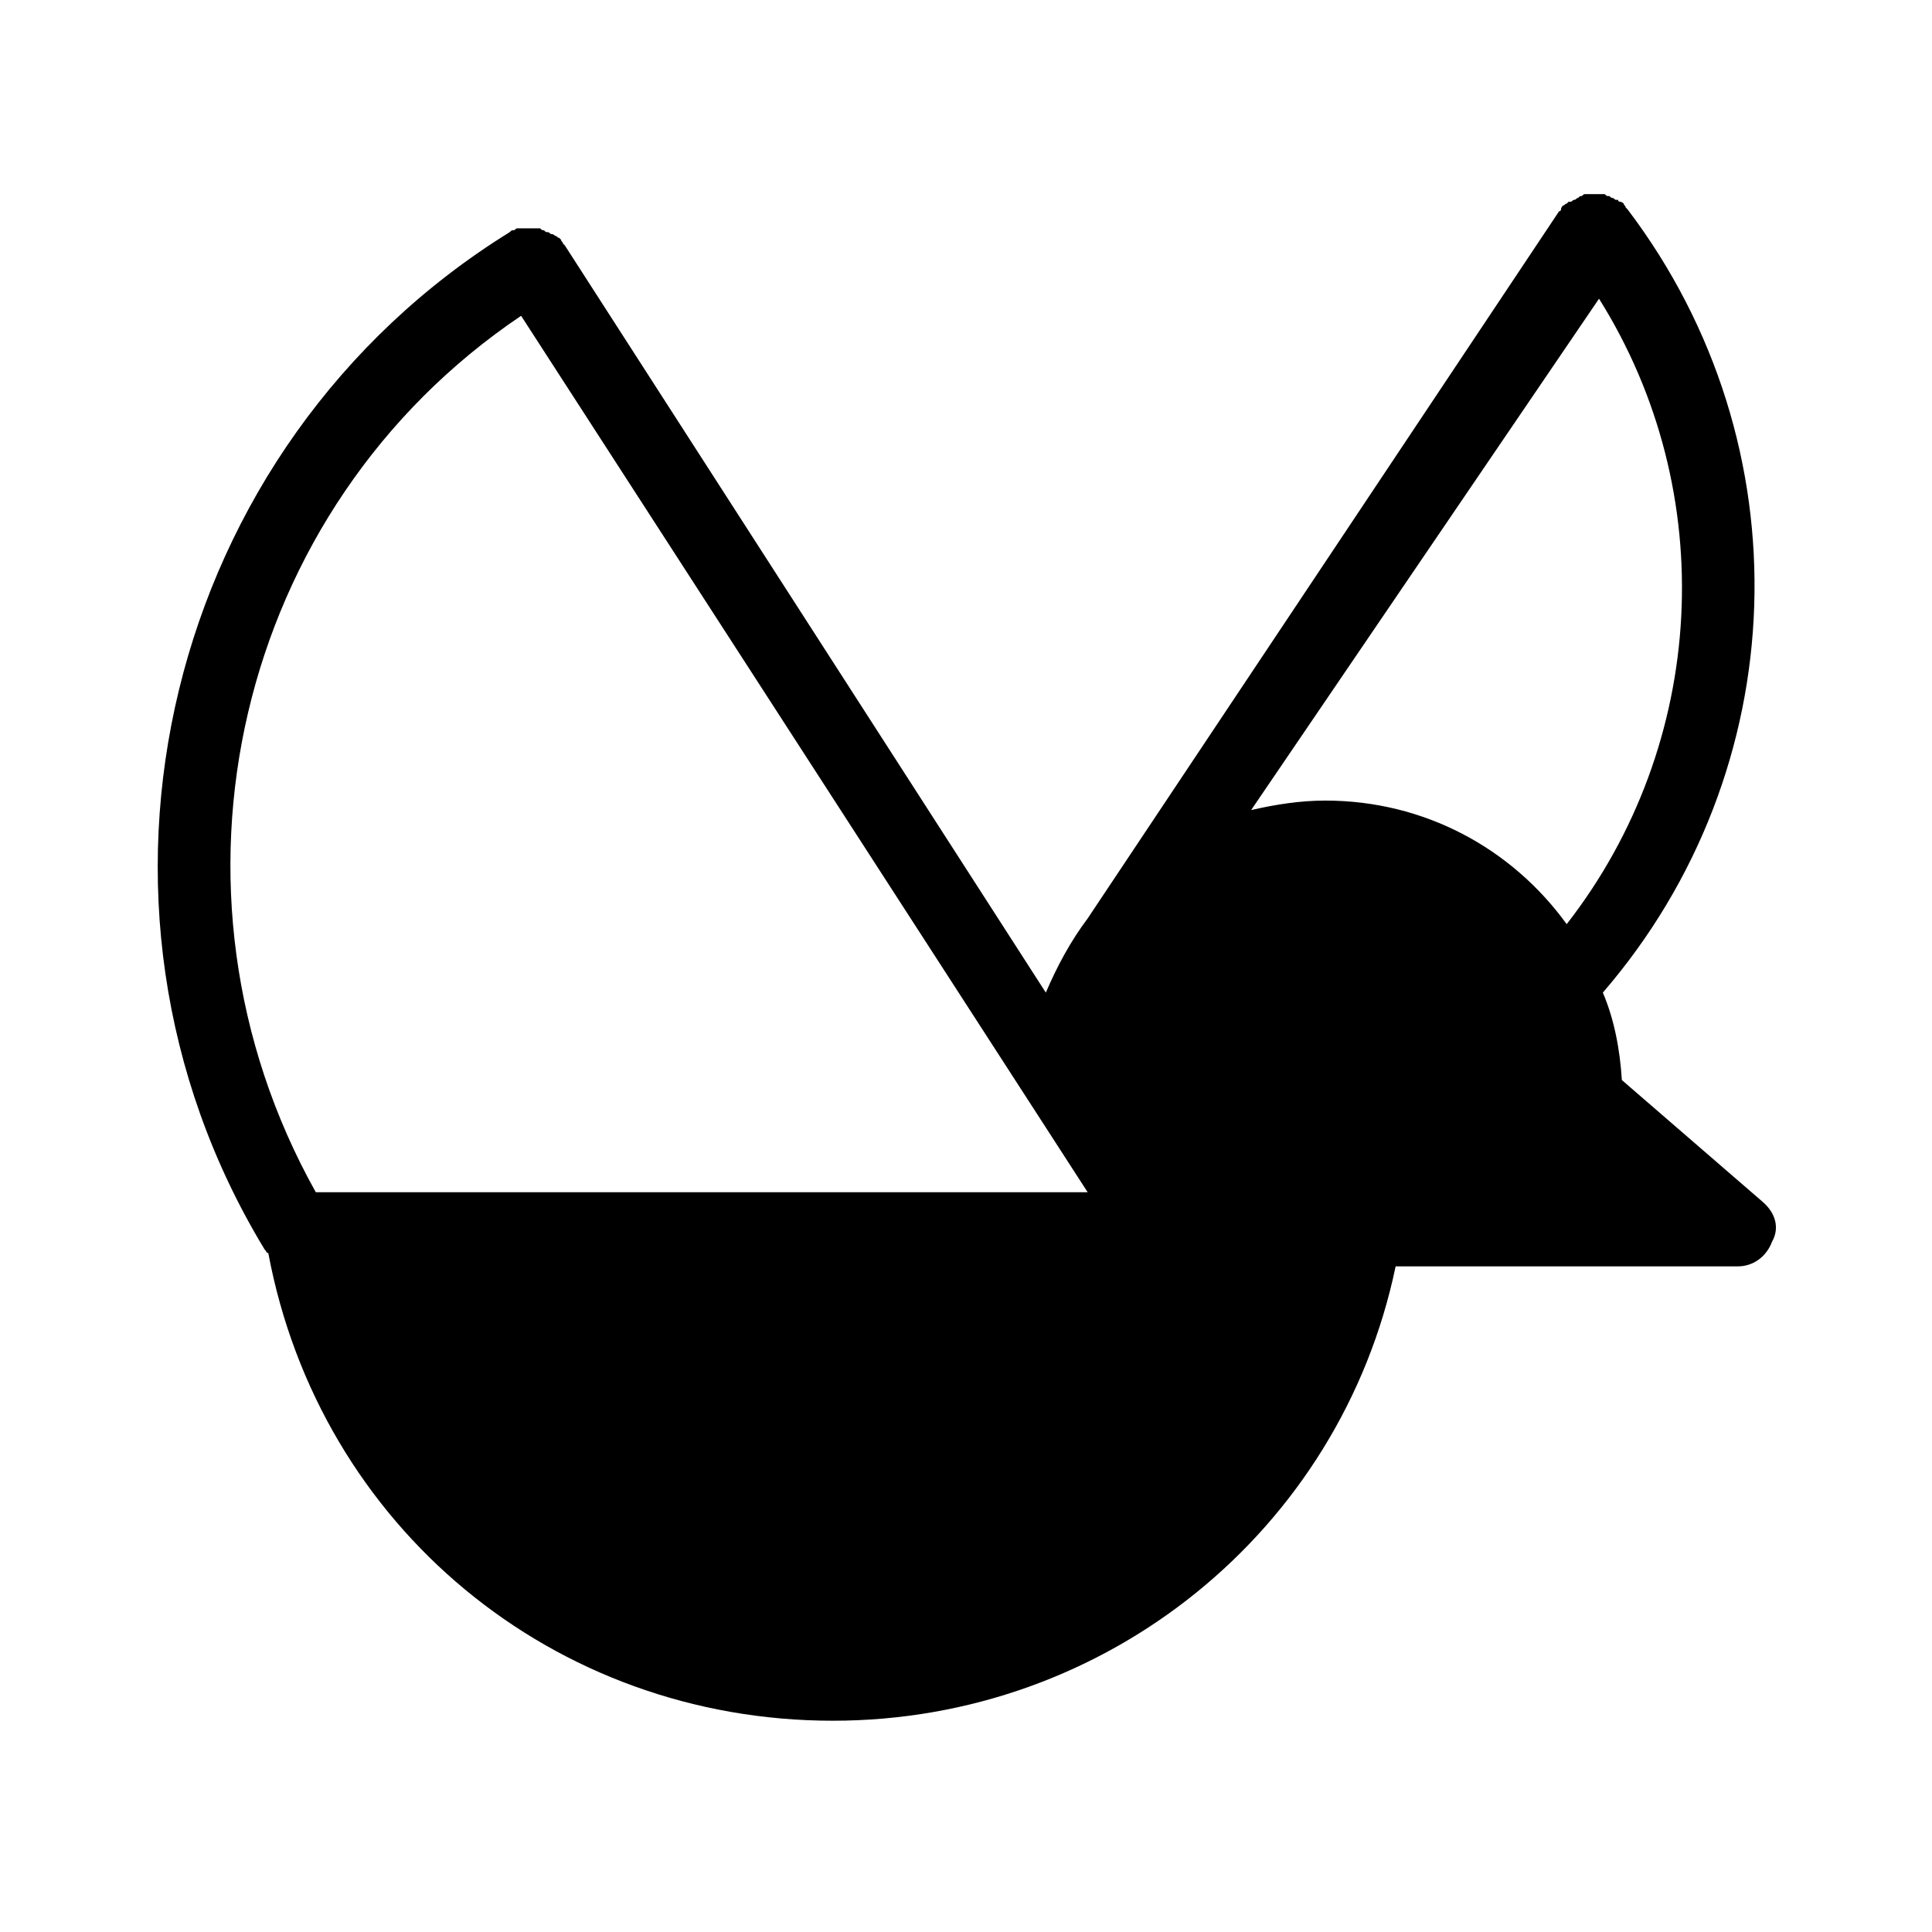
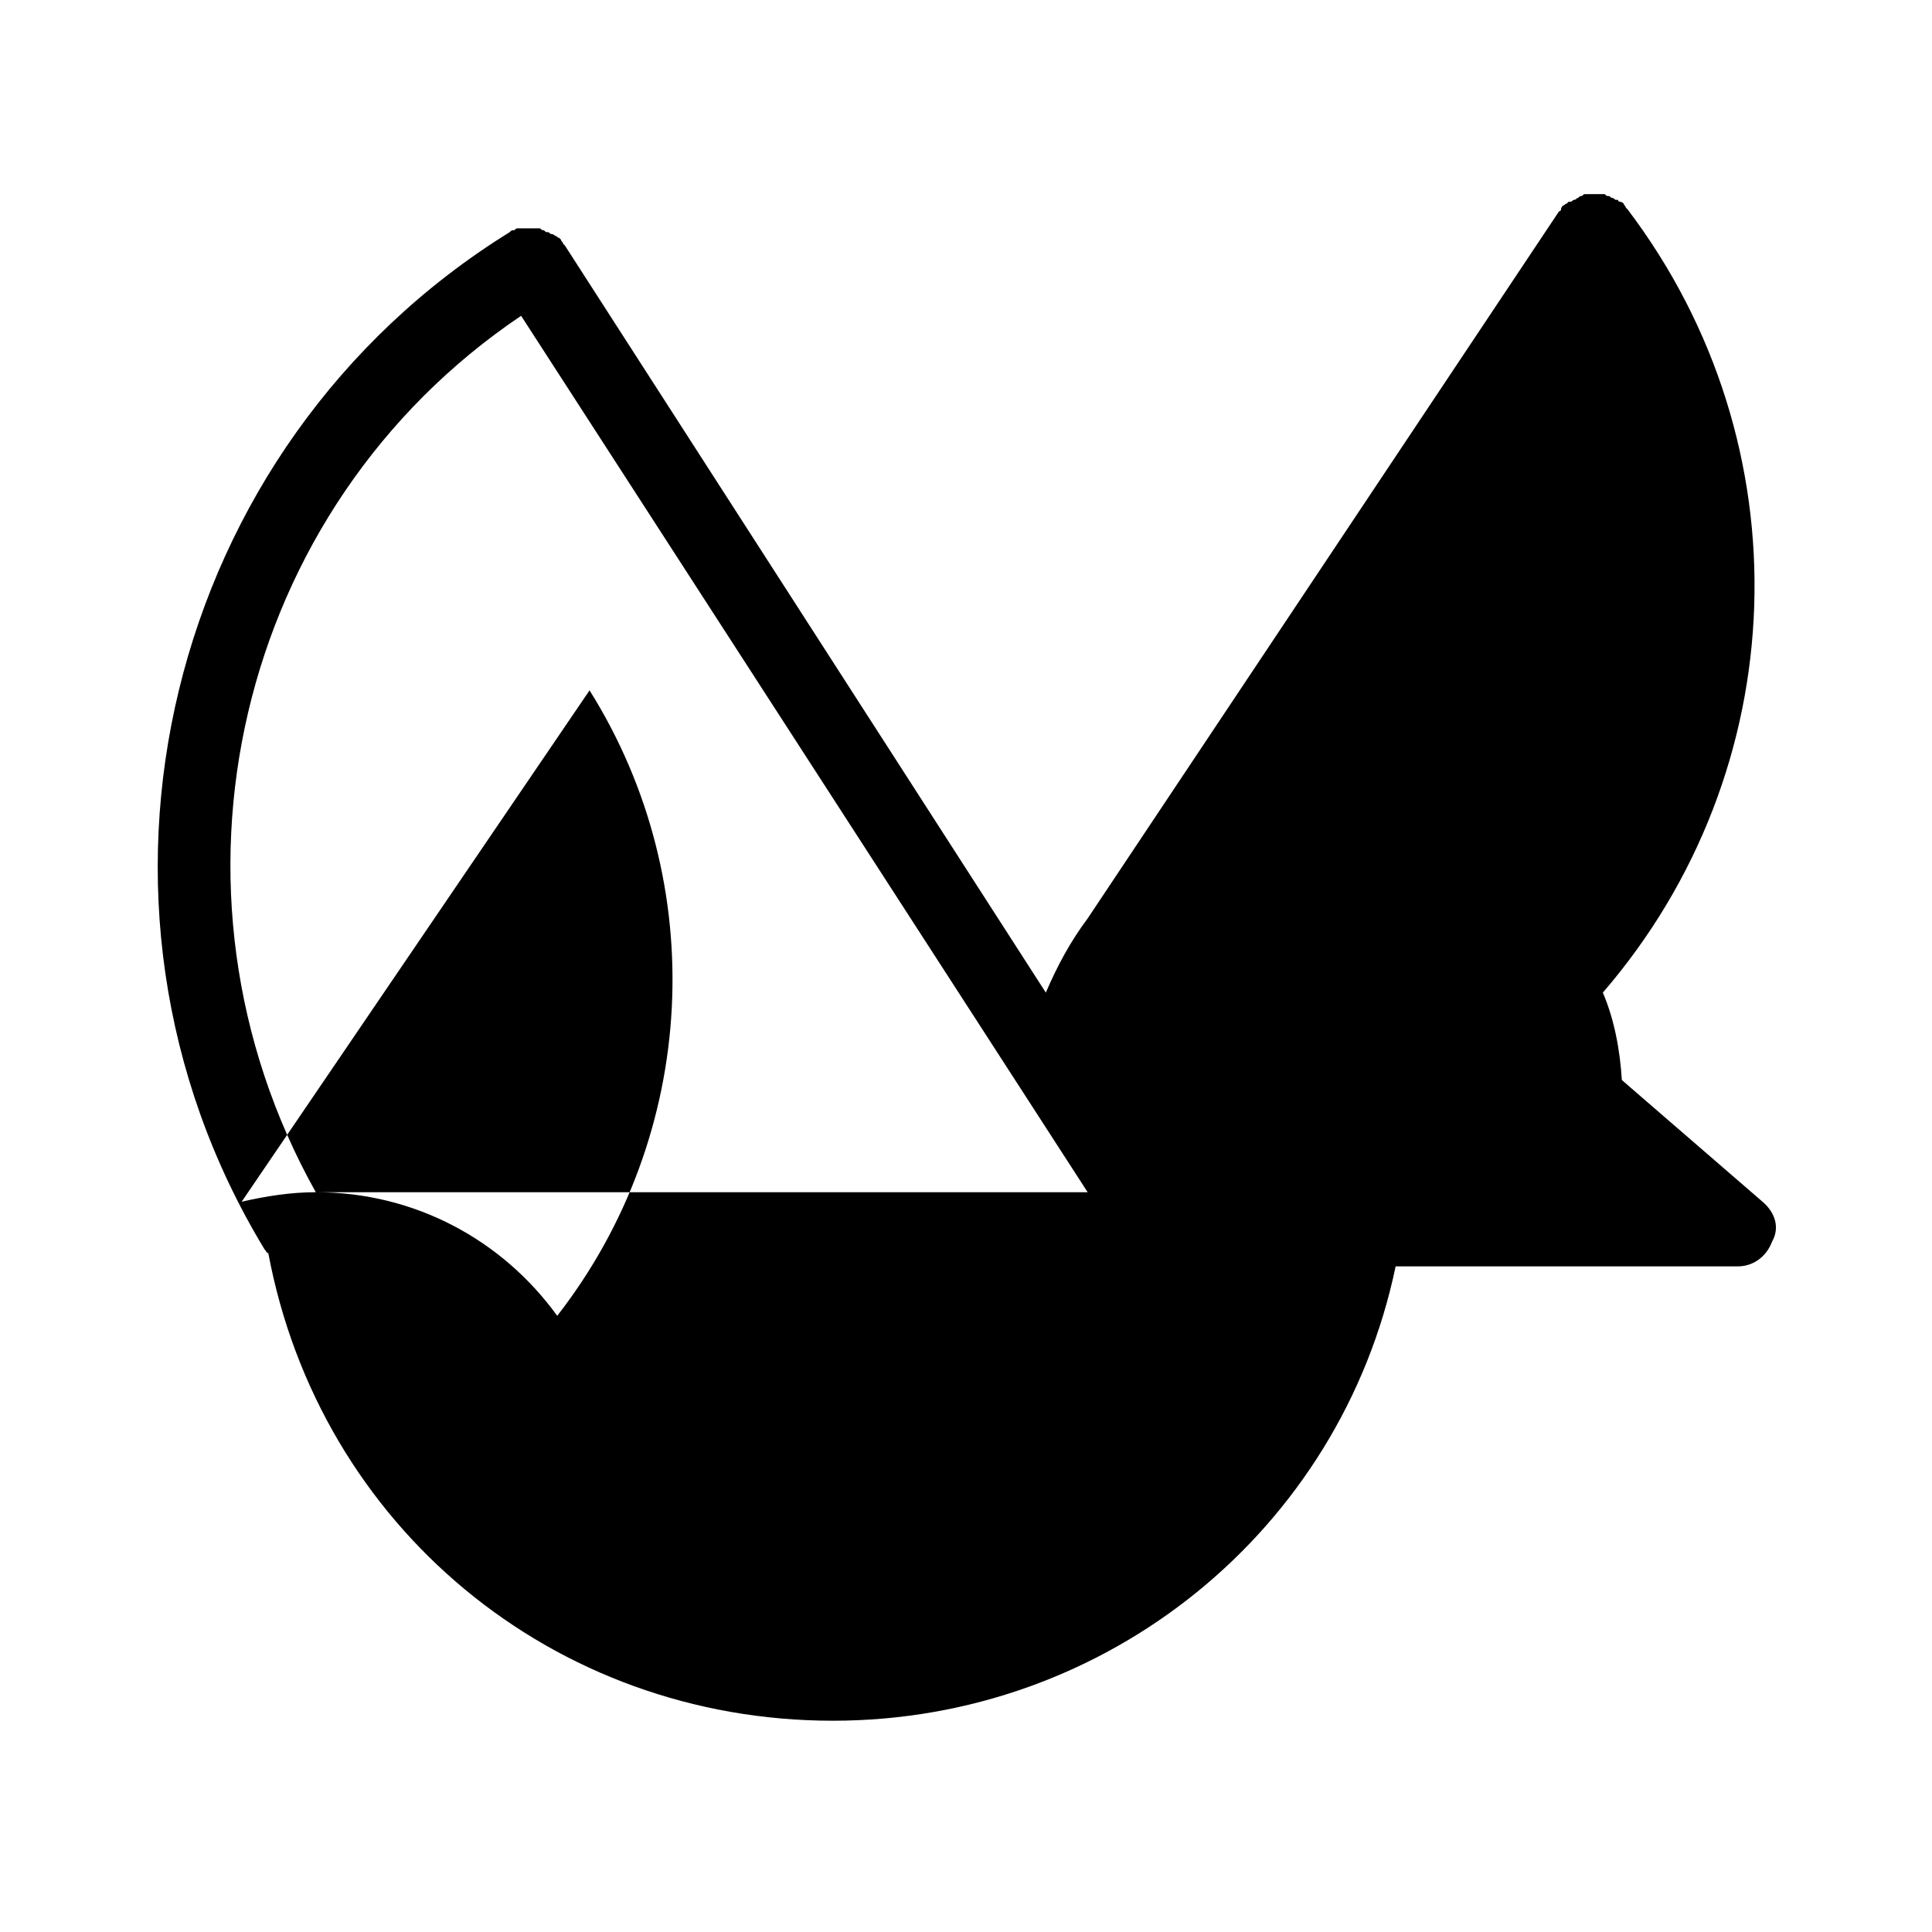
<svg xmlns="http://www.w3.org/2000/svg" fill="#000000" width="800px" height="800px" version="1.1" viewBox="144 144 512 512">
-   <path d="m611.09 462.47-37.281-32.246c-0.504-8.062-2.016-16.121-5.039-23.176 50.883-58.945 53.906-145.1 6.551-207.57l-0.504-0.504c0-0.504-0.504-0.504-0.504-1.008 0 0-0.504-0.504-1.008-0.504 0 0-0.504 0-0.504-0.504h-0.504c-0.504 0-0.504-0.504-1.008-0.504-0.504 0-0.504-0.504-1.008-0.504s-0.504 0-1.008-0.504h-1.008-1.008-1.008-1.008-1.008c-0.504 0-0.504 0-1.008 0.504-0.504 0-0.504 0-1.008 0.504-0.504 0-0.504 0.504-1.008 0.504s-0.504 0.504-1.008 0.504h-0.504l-0.504 0.504c-0.504 0-0.504 0.504-1.008 0.504 0 0-0.504 0.504-0.504 1.008 0 0 0 0.504-0.504 0.504l-124.94 187.42c-4.535 6.047-8.062 12.594-11.082 19.648l-127.46-198s-0.504-0.504-0.504-0.504c0-0.504-0.504-0.504-0.504-1.008 0 0-0.504-0.504-0.504-0.504-0.504 0-0.504-0.504-1.008-0.504 0 0-0.504-0.504-1.008-0.504-0.504 0-0.504-0.504-1.008-0.504s-0.504 0-1.008-0.504c-0.504 0-0.504 0-1.008-0.504h-1.008-1.008-1.008-1.008-1.008-1.008c-0.504 0-0.504 0.504-1.008 0.504s-0.504 0-1.008 0.504c-91.188 56.426-120.91 177.34-64.988 269.54 0.504 0.504 0.504 1.008 1.008 1.008 13.602 72.547 75.57 123.94 149.63 123.94 72.547 0 134.52-50.383 149.13-120.41h90.688c4.031 0 7.559-2.519 9.07-6.551 2.012-3.527 1.004-7.559-2.523-10.578zm-383.4-2.519c-44.84-80.105-21.16-181.37 54.41-232.26l150.14 232.26zm267.52-103.79c-6.551 0-13.098 1.008-19.648 2.519l92.195-135.52c32.242 51.387 28.719 117.89-8.566 165.75-14.605-20.156-37.781-32.75-63.98-32.75z" />
+   <path d="m611.09 462.47-37.281-32.246c-0.504-8.062-2.016-16.121-5.039-23.176 50.883-58.945 53.906-145.1 6.551-207.57l-0.504-0.504c0-0.504-0.504-0.504-0.504-1.008 0 0-0.504-0.504-1.008-0.504 0 0-0.504 0-0.504-0.504h-0.504c-0.504 0-0.504-0.504-1.008-0.504-0.504 0-0.504-0.504-1.008-0.504s-0.504 0-1.008-0.504h-1.008-1.008-1.008-1.008-1.008c-0.504 0-0.504 0-1.008 0.504-0.504 0-0.504 0-1.008 0.504-0.504 0-0.504 0.504-1.008 0.504s-0.504 0.504-1.008 0.504h-0.504l-0.504 0.504c-0.504 0-0.504 0.504-1.008 0.504 0 0-0.504 0.504-0.504 1.008 0 0 0 0.504-0.504 0.504l-124.94 187.42c-4.535 6.047-8.062 12.594-11.082 19.648l-127.46-198s-0.504-0.504-0.504-0.504c0-0.504-0.504-0.504-0.504-1.008 0 0-0.504-0.504-0.504-0.504-0.504 0-0.504-0.504-1.008-0.504 0 0-0.504-0.504-1.008-0.504-0.504 0-0.504-0.504-1.008-0.504s-0.504 0-1.008-0.504c-0.504 0-0.504 0-1.008-0.504h-1.008-1.008-1.008-1.008-1.008-1.008c-0.504 0-0.504 0.504-1.008 0.504s-0.504 0-1.008 0.504c-91.188 56.426-120.91 177.34-64.988 269.54 0.504 0.504 0.504 1.008 1.008 1.008 13.602 72.547 75.57 123.94 149.63 123.94 72.547 0 134.52-50.383 149.13-120.41h90.688c4.031 0 7.559-2.519 9.07-6.551 2.012-3.527 1.004-7.559-2.523-10.578zm-383.4-2.519c-44.84-80.105-21.16-181.37 54.41-232.26l150.14 232.26zc-6.551 0-13.098 1.008-19.648 2.519l92.195-135.52c32.242 51.387 28.719 117.89-8.566 165.75-14.605-20.156-37.781-32.75-63.98-32.75z" />
</svg>